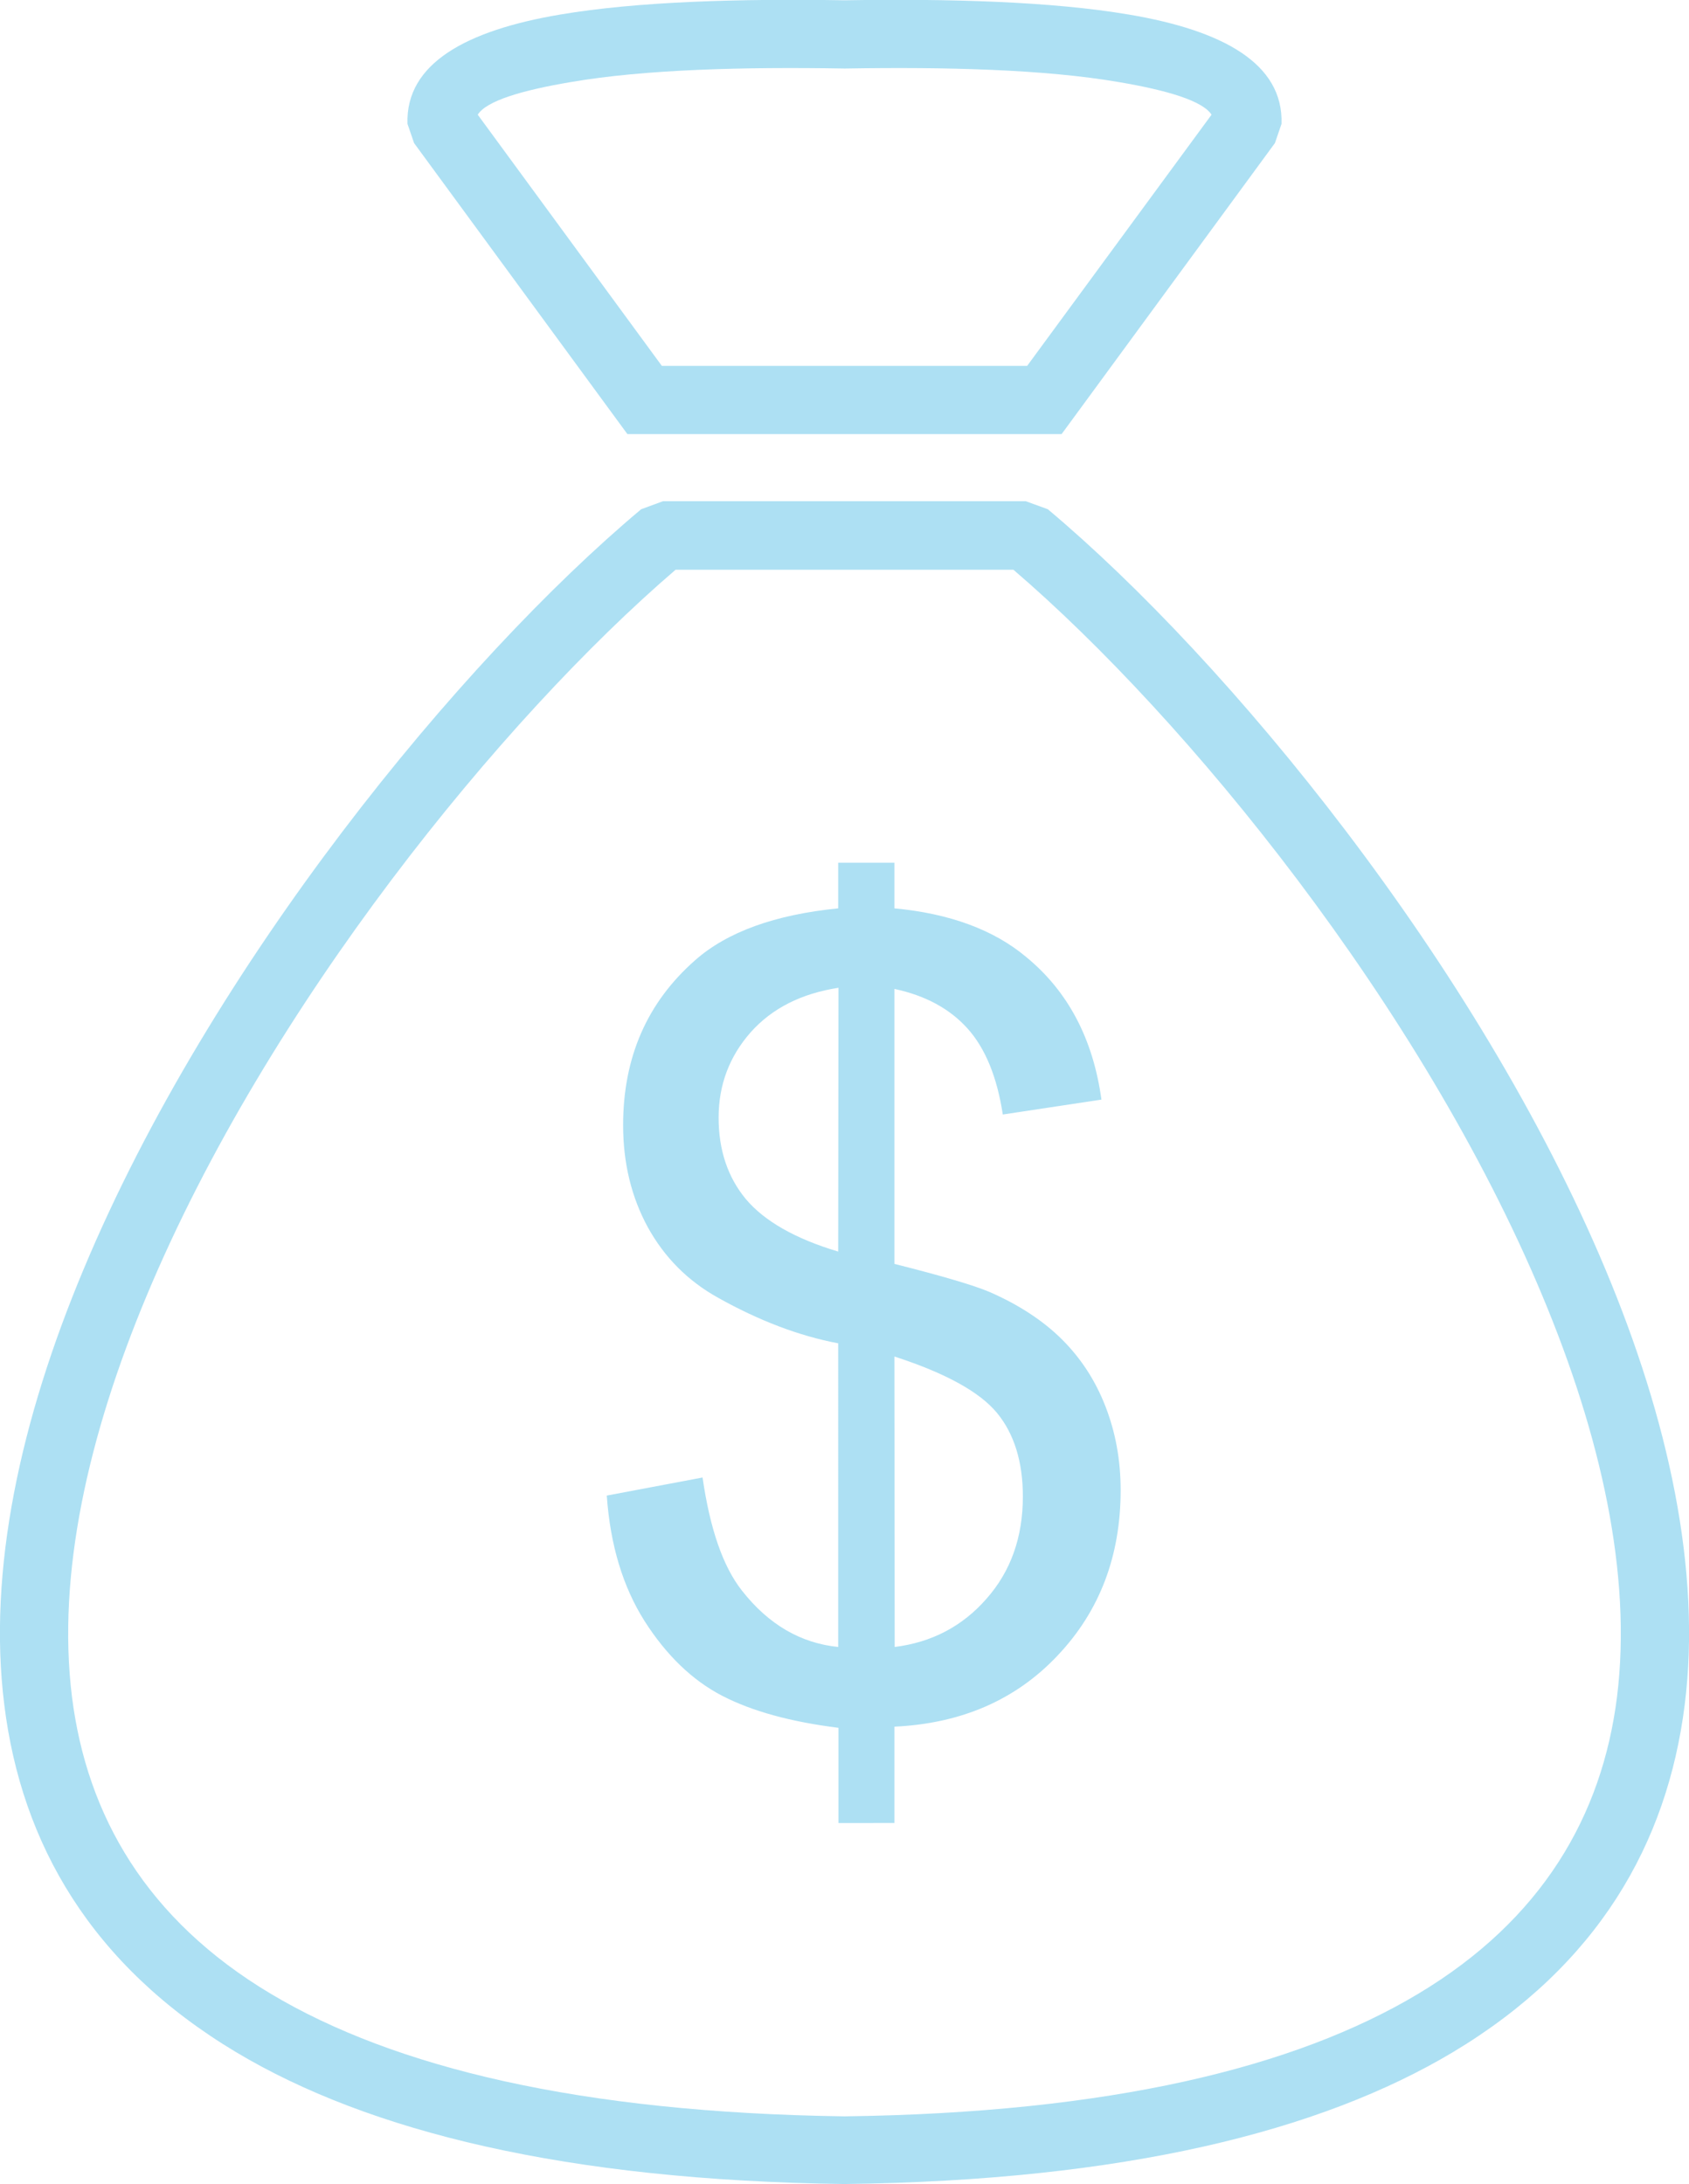
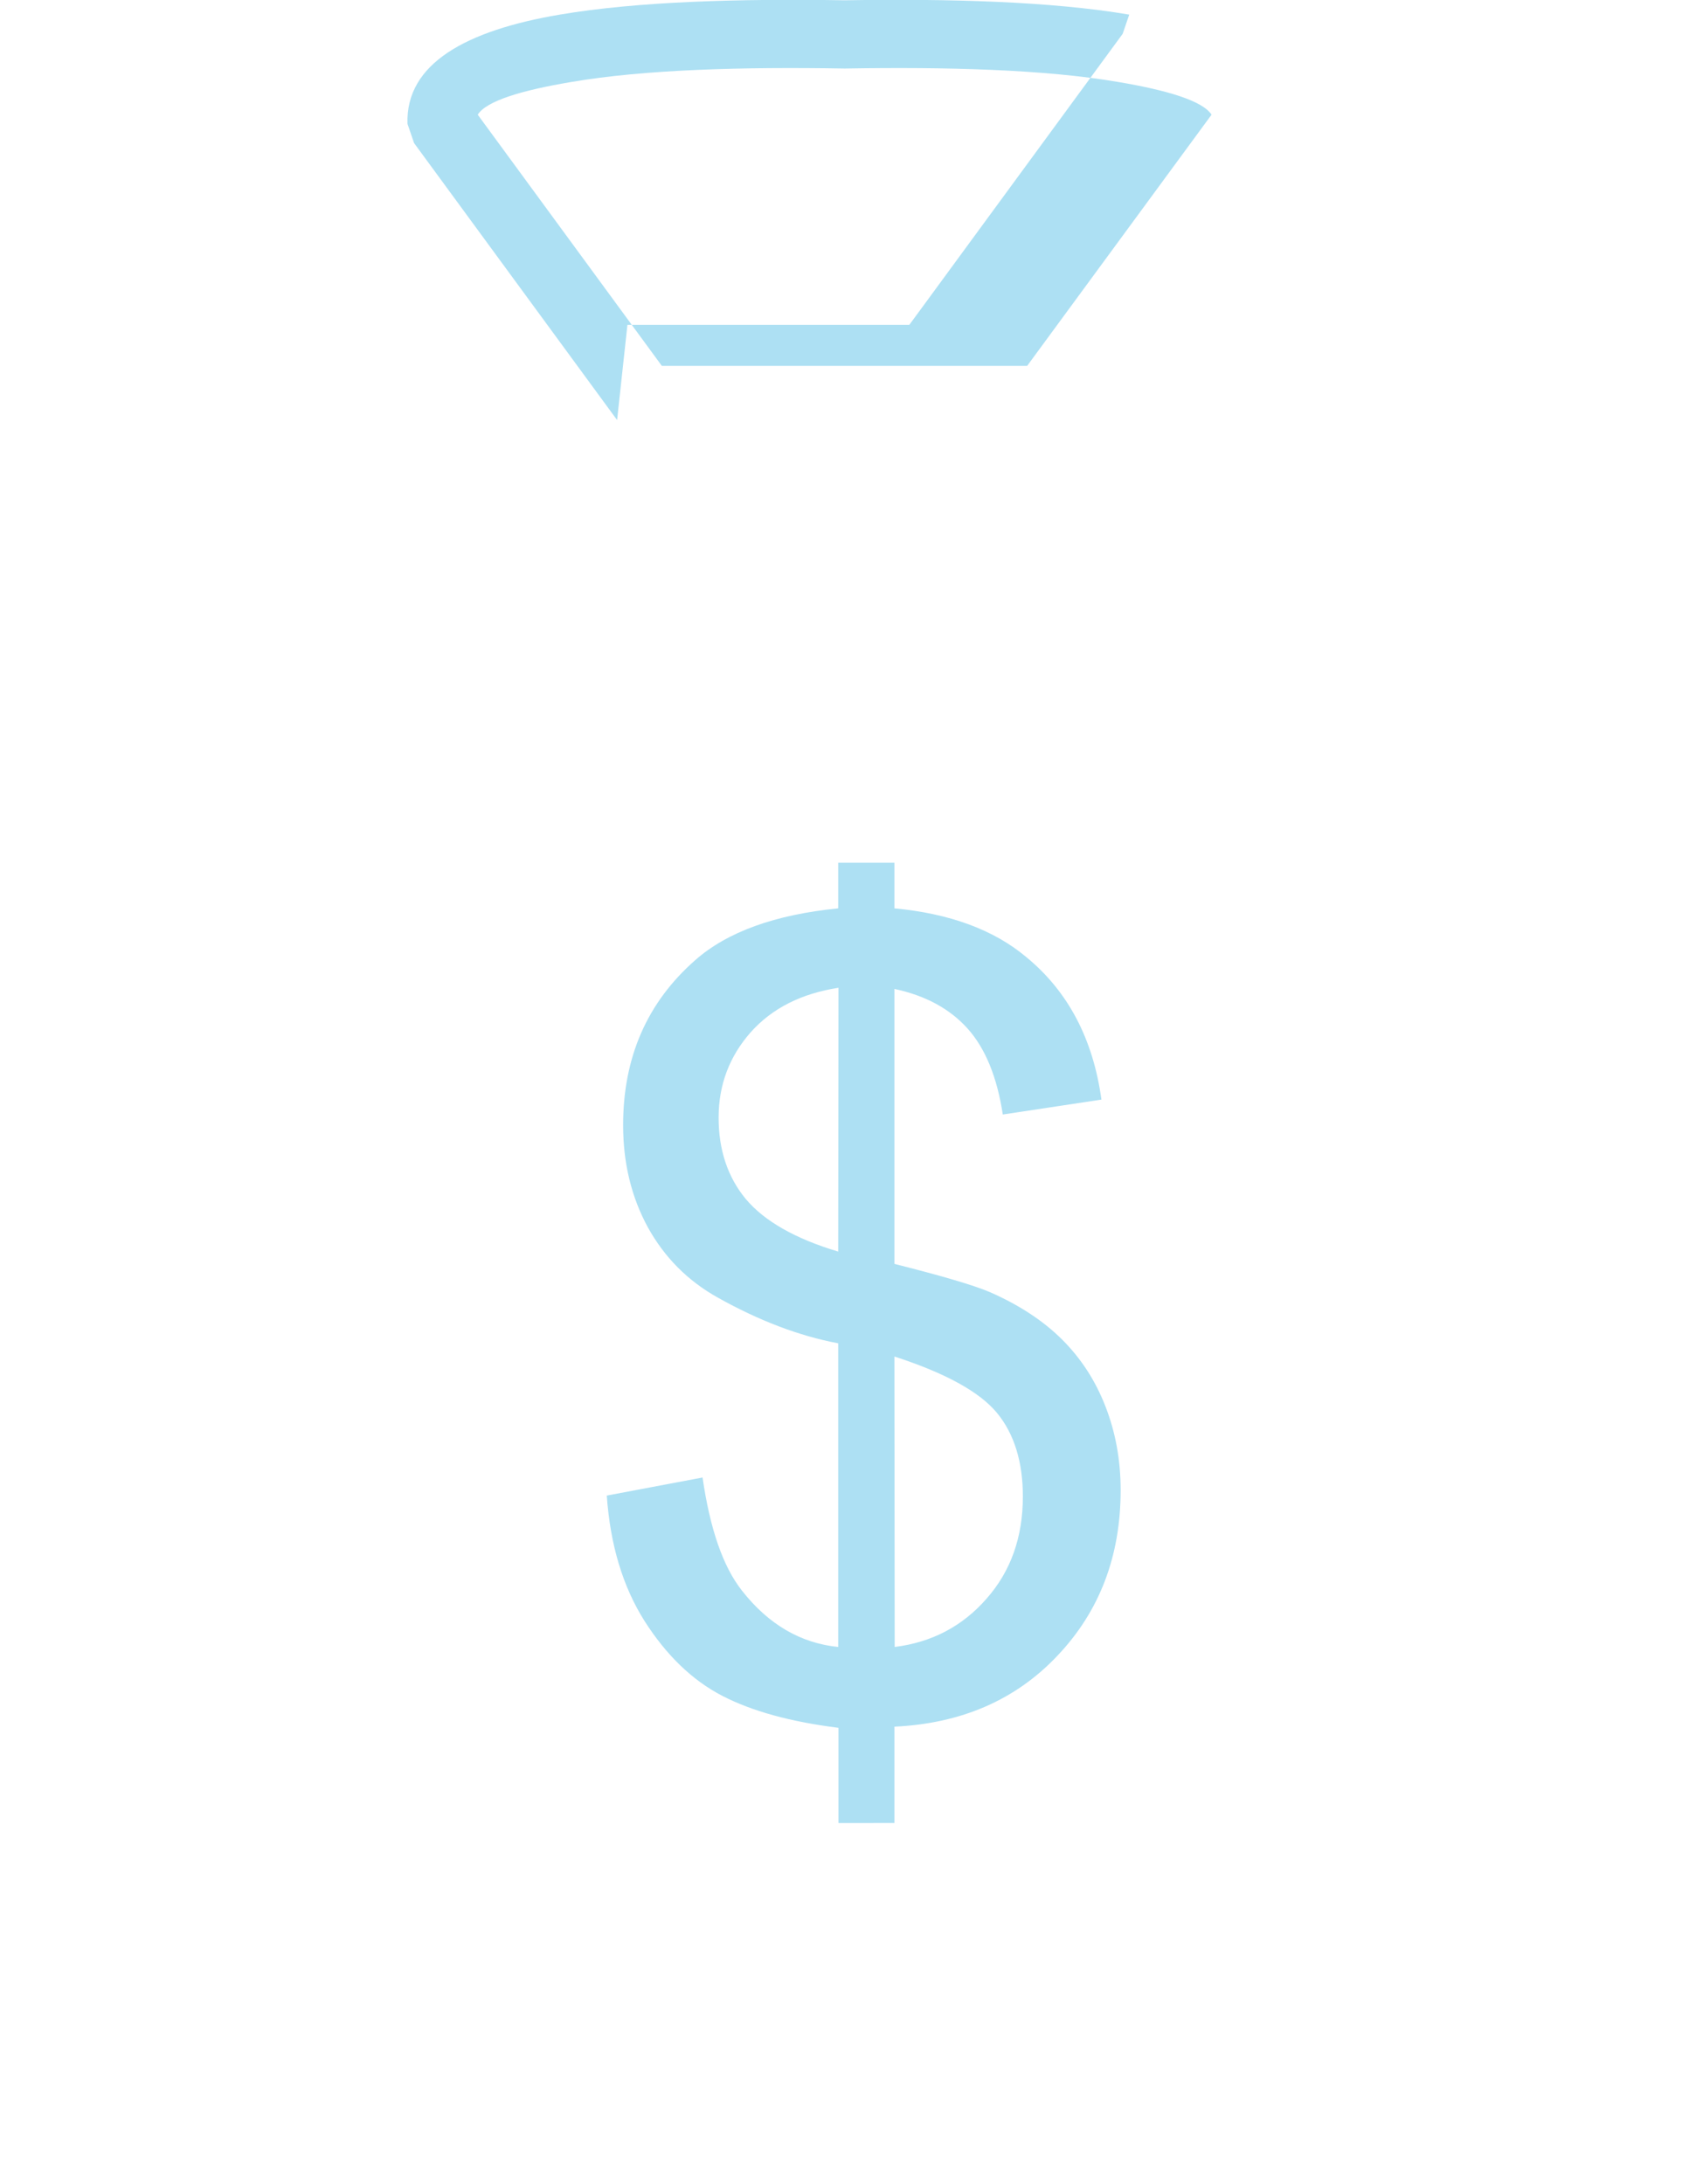
<svg xmlns="http://www.w3.org/2000/svg" version="1.1" id="Layer_1" x="0px" y="0px" viewBox="0 0 58.9 76.18" style="enable-background:new 0 0 58.9 76.18;" xml:space="preserve">
  <style type="text/css">
	.st0{fill:#ADE0F3;}
</style>
  <g>
-     <path class="st0" d="M21.52,14.65l-7.08-9.66l-0.23-0.67c-0.07-2.11,2.06-3.26,5.31-3.81c2.7-0.46,6.3-0.56,9.93-0.5   c3.63-0.06,7.23,0.04,9.93,0.5c3.25,0.55,5.38,1.7,5.31,3.81l-0.23,0.67l-7.08,9.66l-0.36,0.49h-0.6H22.48h-0.6L21.52,14.65   L21.52,14.65z M16.66,4l6.42,8.76h12.74L42.25,4C41.94,3.52,40.72,3.15,39,2.86c-2.56-0.44-6.02-0.53-9.52-0.47h-0.04   c-3.5-0.06-6.96,0.03-9.52,0.47C18.19,3.15,16.96,3.52,16.66,4L16.66,4z" />
-     <path class="st0" d="M36.54,17.76c6.28,5.27,14.99,15.86,19.45,26.52c2.18,5.21,3.35,10.47,2.76,15.18   c-0.61,4.85-3.04,9.09-8.08,12.11c-4.63,2.77-11.49,4.48-21.21,4.6h-0.03c-9.71-0.13-16.57-1.83-21.2-4.6   c-5.04-3.02-7.48-7.26-8.08-12.11c-0.59-4.71,0.58-9.97,2.76-15.18c4.45-10.66,13.16-21.25,19.45-26.52l0.76-0.28h12.65   L36.54,17.76L36.54,17.76z M53.79,45.2c-4.22-10.11-12.41-20.15-18.45-25.33H23.56C17.52,25.05,9.33,35.09,5.11,45.2   c-2.03,4.86-3.13,9.71-2.6,13.98c0.52,4.14,2.6,7.77,6.94,10.36c4.29,2.56,10.75,4.14,20,4.27c9.25-0.12,15.71-1.7,20-4.27   c4.33-2.59,6.42-6.22,6.94-10.36C56.92,54.91,55.82,50.06,53.79,45.2L53.79,45.2z" />
+     <path class="st0" d="M21.52,14.65l-7.08-9.66l-0.23-0.67c-0.07-2.11,2.06-3.26,5.31-3.81c2.7-0.46,6.3-0.56,9.93-0.5   c3.63-0.06,7.23,0.04,9.93,0.5l-0.23,0.67l-7.08,9.66l-0.36,0.49h-0.6H22.48h-0.6L21.52,14.65   L21.52,14.65z M16.66,4l6.42,8.76h12.74L42.25,4C41.94,3.52,40.72,3.15,39,2.86c-2.56-0.44-6.02-0.53-9.52-0.47h-0.04   c-3.5-0.06-6.96,0.03-9.52,0.47C18.19,3.15,16.96,3.52,16.66,4L16.66,4z" />
    <path class="st0" d="M29.24,63.58v-3.32c-1.67-0.21-3.02-0.58-4.06-1.12c-1.04-0.54-1.94-1.41-2.7-2.6   c-0.76-1.2-1.2-2.66-1.32-4.38l3.34-0.63c0.26,1.79,0.71,3.1,1.37,3.94c0.93,1.19,2.06,1.84,3.36,1.97V46.85   c-1.37-0.26-2.76-0.79-4.19-1.59c-1.06-0.59-1.87-1.41-2.45-2.46c-0.57-1.05-0.86-2.23-0.86-3.56c0-2.37,0.84-4.28,2.51-5.75   c1.12-0.99,2.79-1.59,4.99-1.81v-1.59h1.96v1.59c1.93,0.18,3.47,0.75,4.6,1.7c1.46,1.2,2.33,2.86,2.62,4.97l-3.44,0.52   c-0.2-1.31-0.61-2.31-1.23-3s-1.47-1.15-2.55-1.38v9.59c1.67,0.42,2.78,0.75,3.32,0.98c1.03,0.45,1.88,1.01,2.53,1.66   c0.66,0.66,1.16,1.43,1.51,2.33c0.35,0.9,0.53,1.87,0.53,2.92c0,2.31-0.74,4.23-2.2,5.77c-1.46,1.55-3.36,2.37-5.69,2.48v3.36   L29.24,63.58L29.24,63.58z M29.24,34.45c-1.29,0.2-2.31,0.71-3.06,1.55c-0.74,0.84-1.12,1.83-1.12,2.98c0,1.13,0.32,2.08,0.95,2.84   c0.64,0.76,1.71,1.38,3.22,1.83L29.24,34.45L29.24,34.45z M31.2,57.44c1.29-0.16,2.36-0.72,3.2-1.68c0.85-0.96,1.27-2.15,1.27-3.57   c0-1.2-0.3-2.18-0.9-2.91c-0.6-0.73-1.79-1.39-3.58-1.97L31.2,57.44L31.2,57.44z" />
  </g>
</svg>